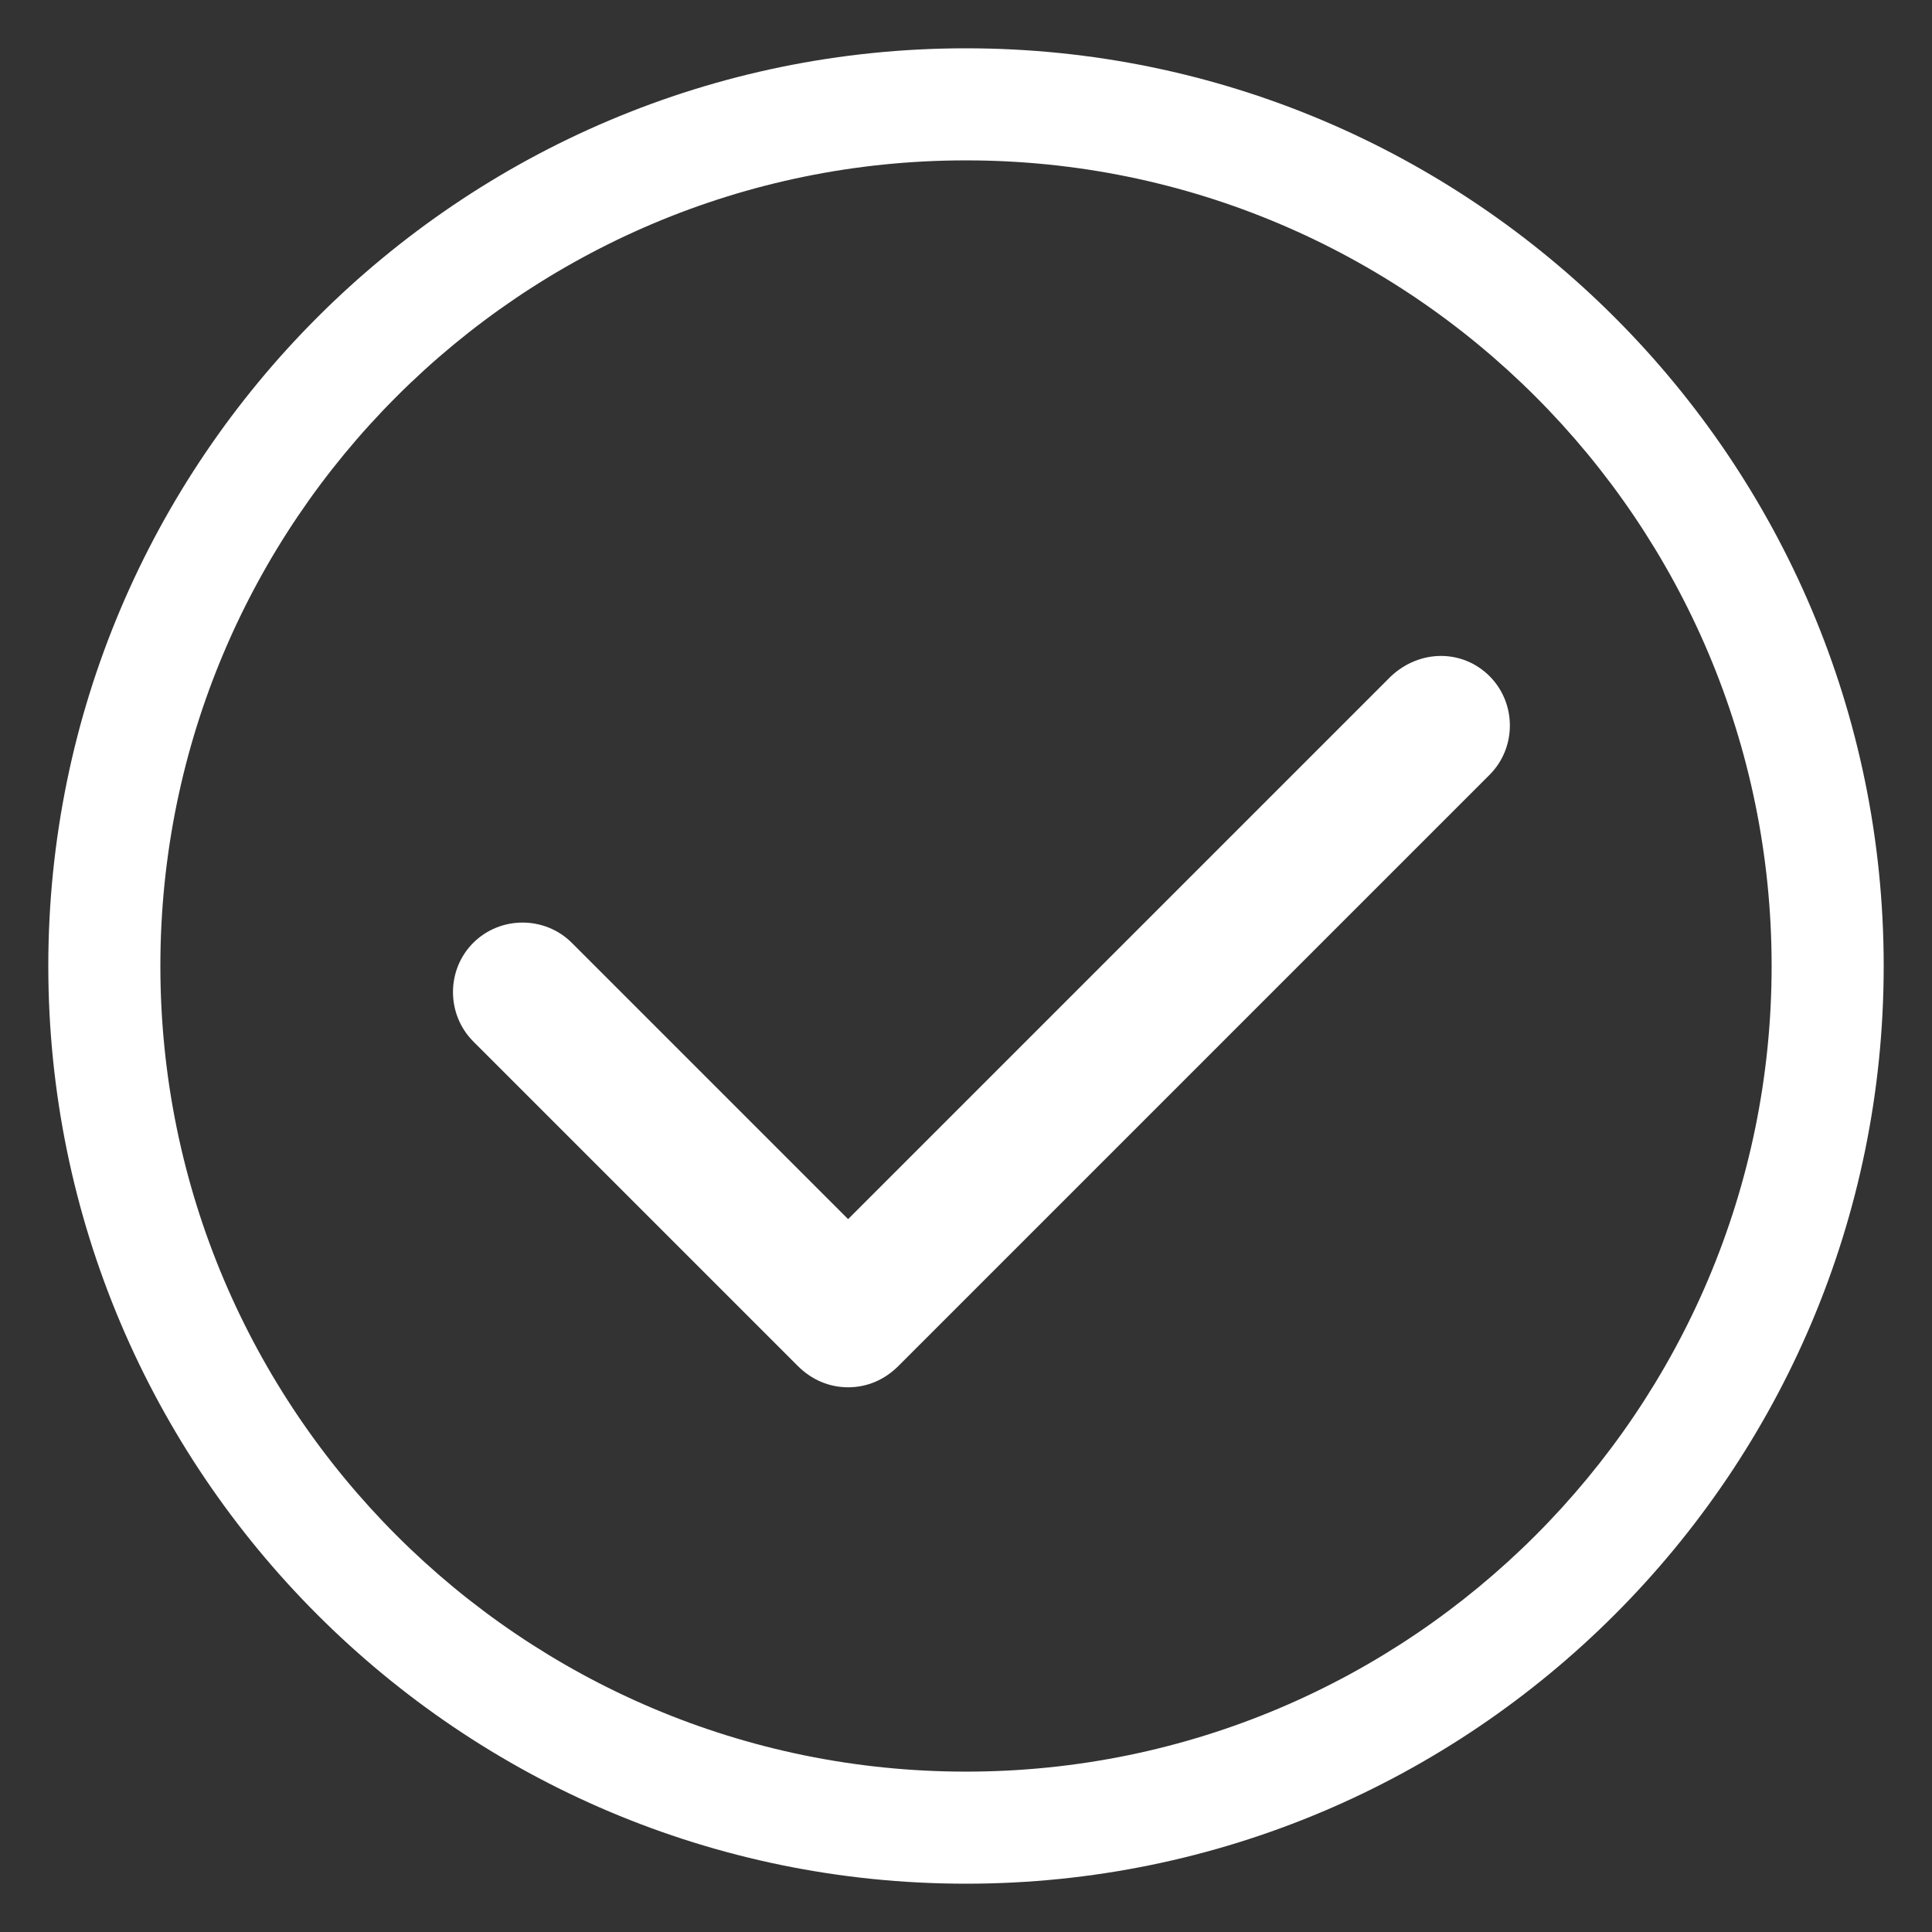
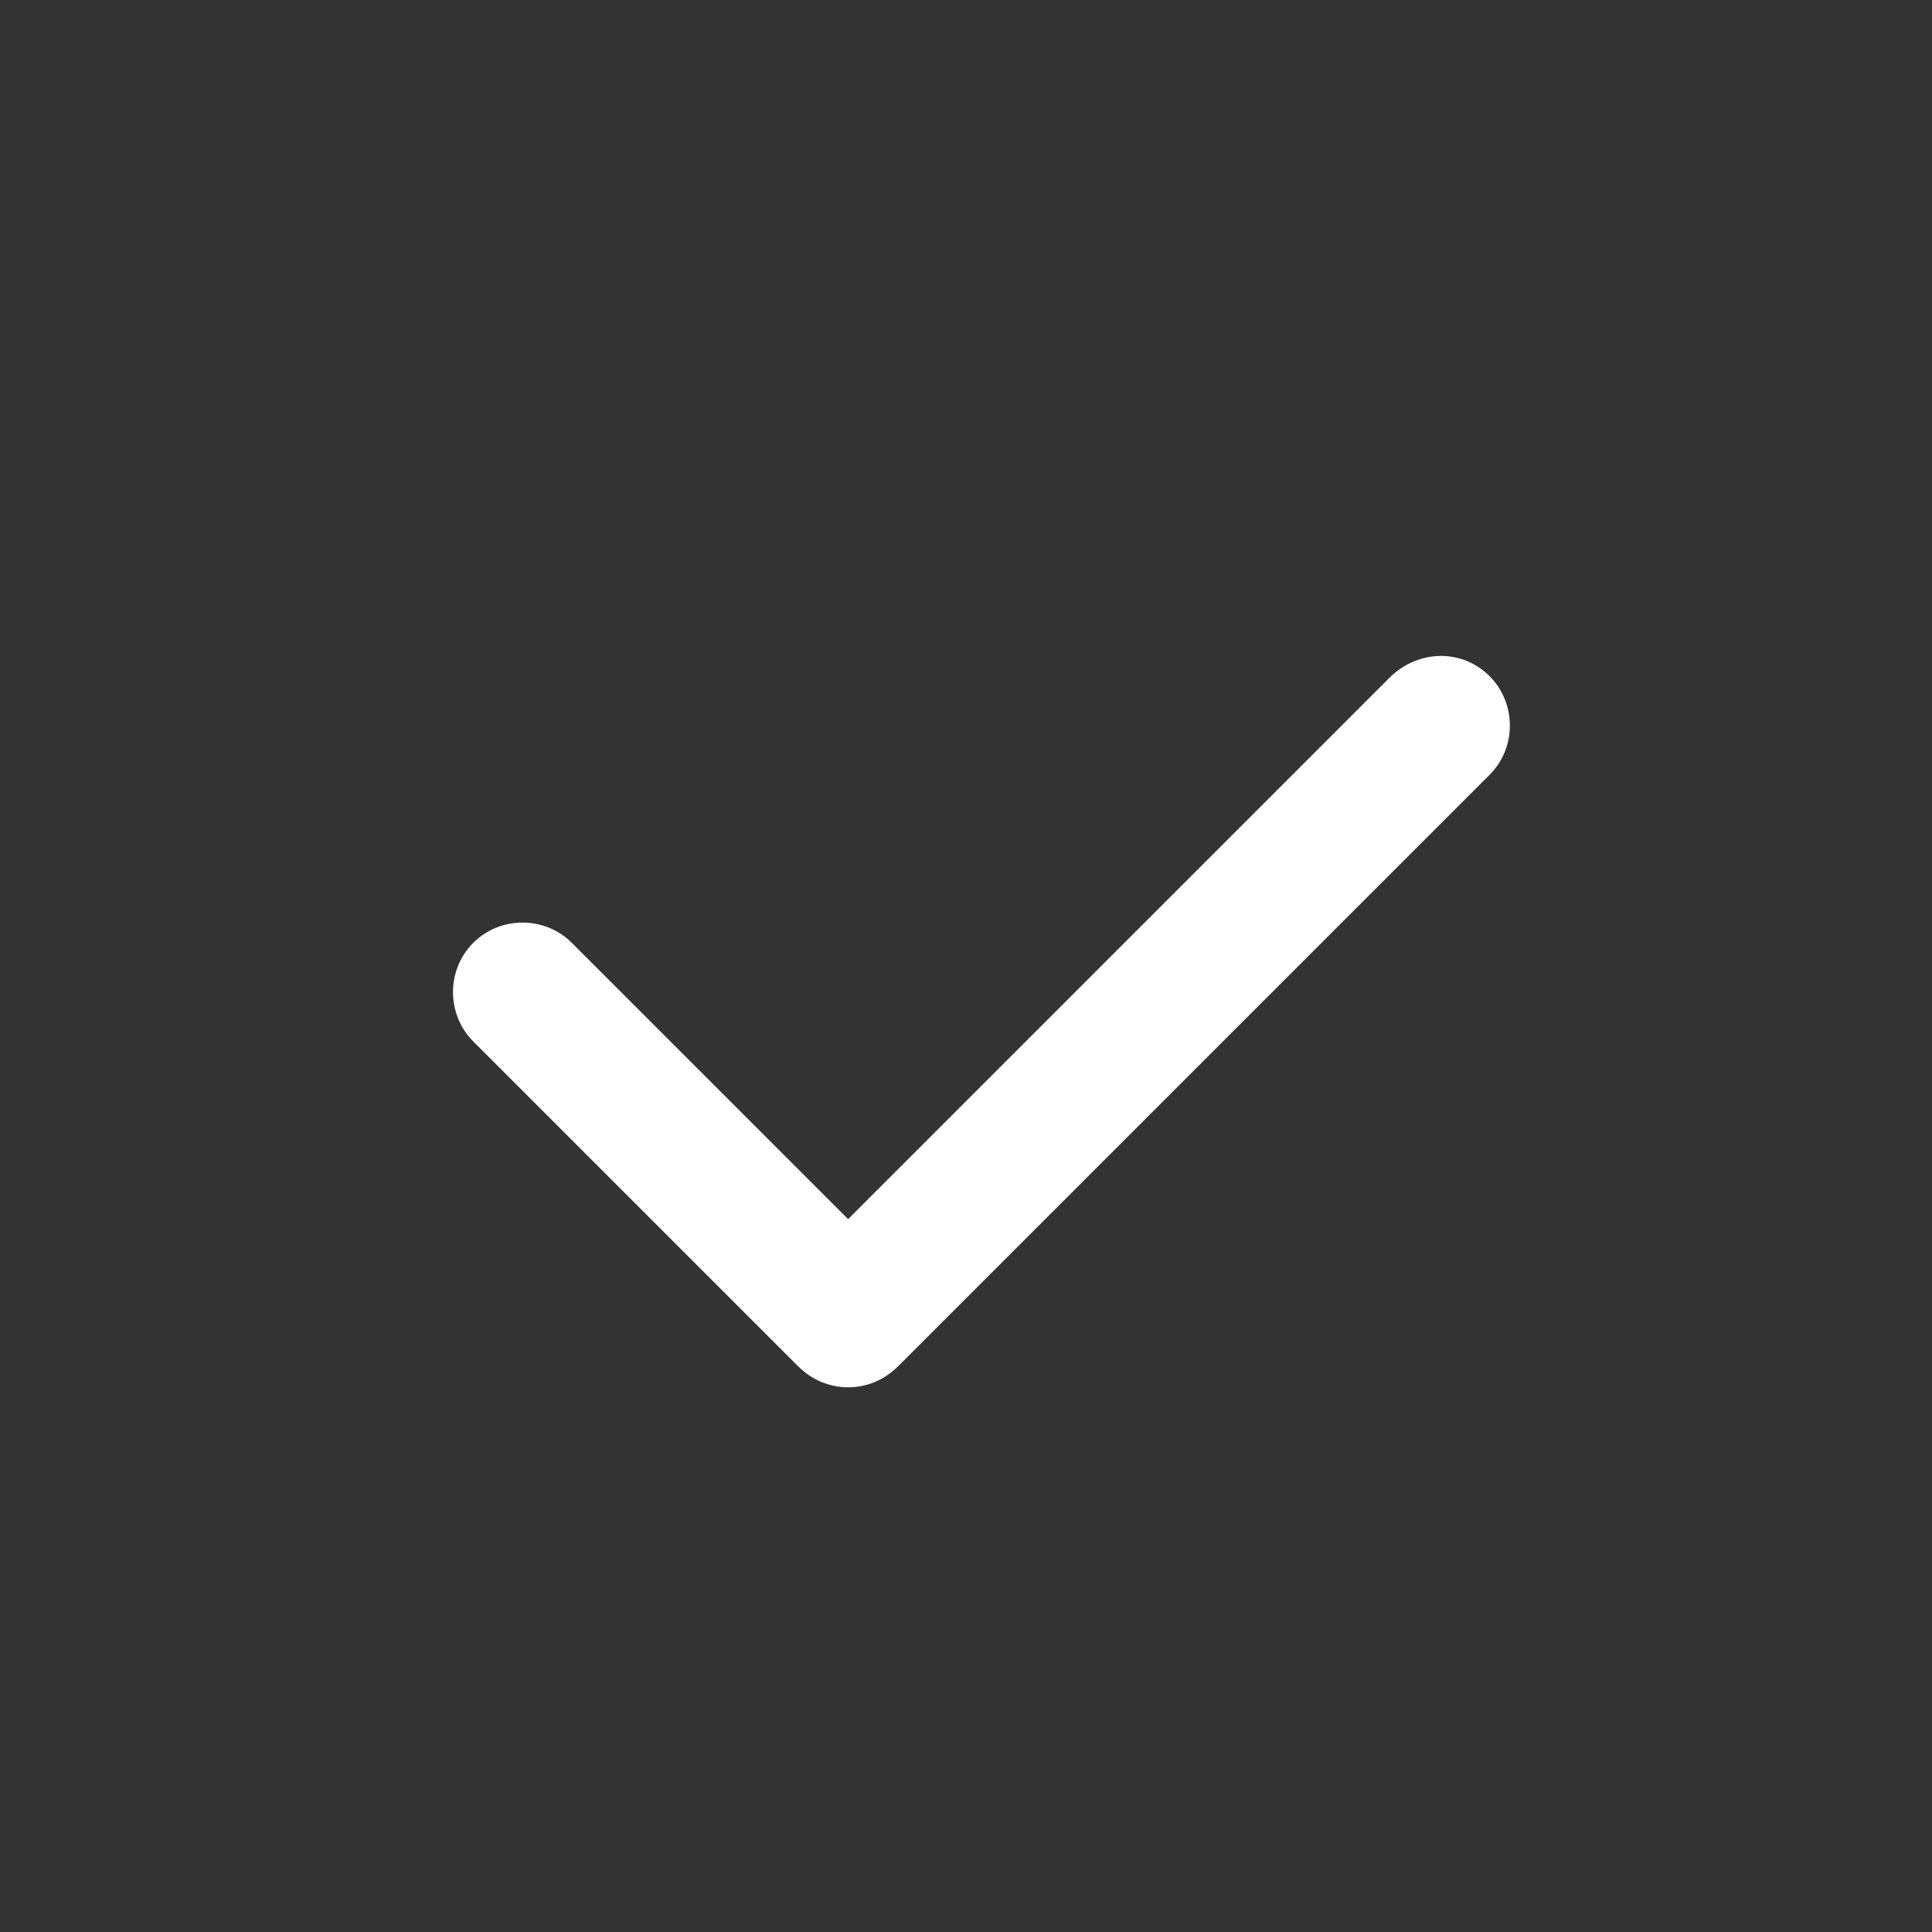
<svg xmlns="http://www.w3.org/2000/svg" fill="#ffffff" width="100pt" height="100pt" version="1.1" viewBox="0 0 100 100">
  <rect x="0" y="0" width="100" height="100" fill="#333333" stroke="none" />
  <g>
-     <path d="m50 2.5c-26.199 0-47.5 21.301-47.5 47.5s21.301 47.5 47.5 47.5 47.5-21.301 47.5-47.5-21.301-47.5-47.5-47.5zm0 89.199c-23 0-41.699-18.699-41.699-41.699s18.699-41.699 41.699-41.699 41.699 18.699 41.699 41.699-18.699 41.699-41.699 41.699z" />
    <path d="m72 35l-28.102 28.102-14.301-14.301c-1.398-1.398-3.699-1.398-5.102 0-1.398 1.398-1.398 3.699 0 5.102l16.801 16.801c0.699 0.699 1.602 1.102 2.602 1.102s1.898-0.398 2.602-1.102l30.602-30.602c1.398-1.398 1.398-3.699 0-5.102-1.402-1.398-3.602-1.398-5.102 0z" />
  </g>
</svg>